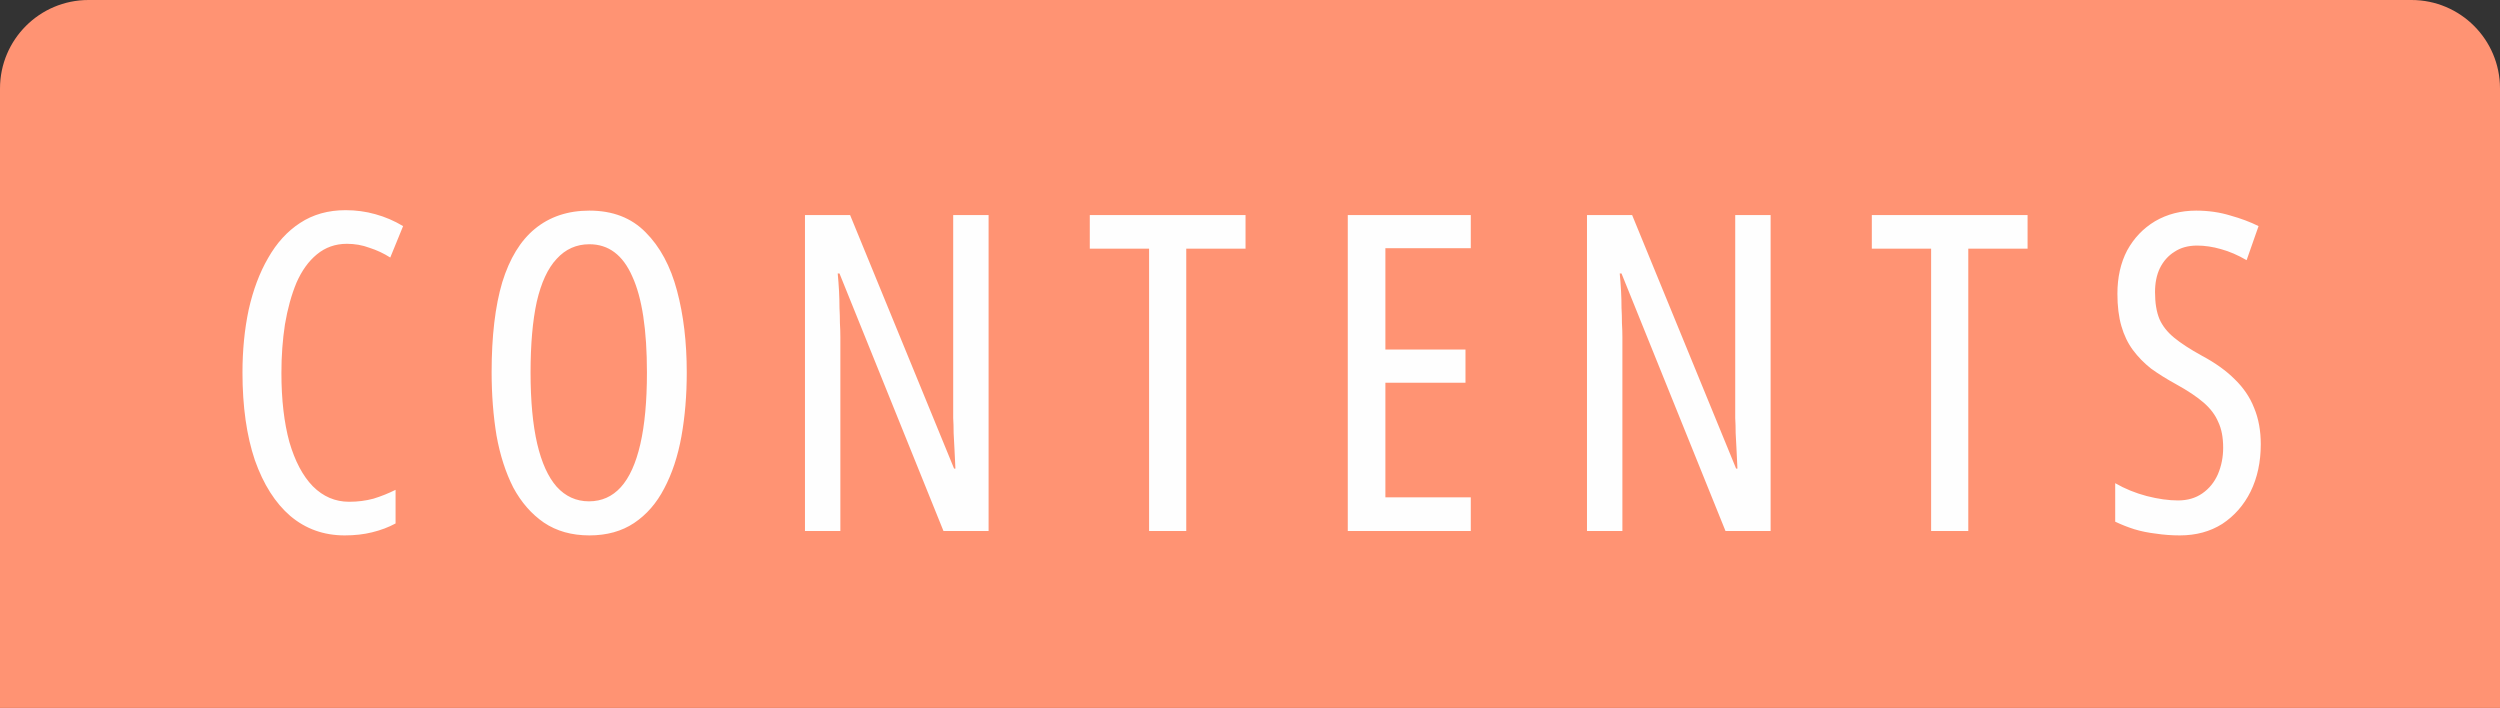
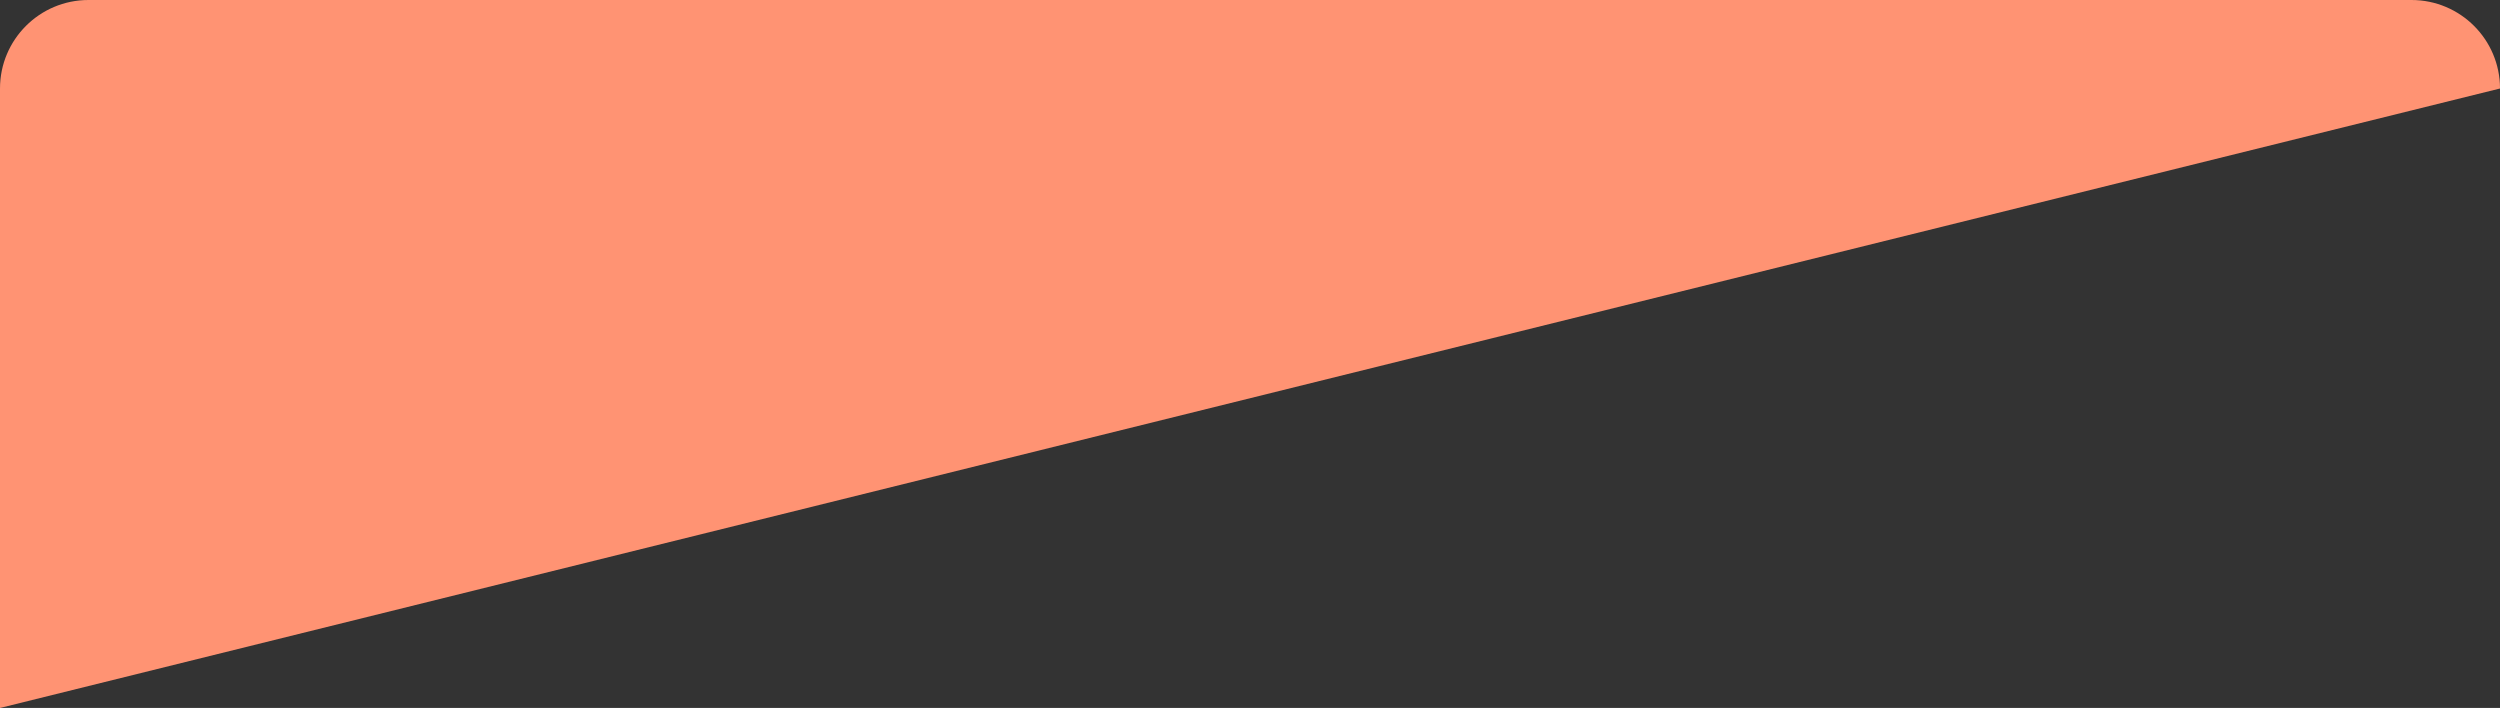
<svg xmlns="http://www.w3.org/2000/svg" width="226" height="64" viewBox="0 0 226 64" fill="none">
  <rect x="0" y="0" width="226" height="64" fill="#333333" stroke="none" />
-   <path d="M0 8C0 3.582 3.582 0 8 0L218 0C222.418 0 226 3.582 226 8V64L0 64L0 8Z" fill="#FF9373" />
-   <path d="M31.36 22.04C30.32 22.04 29.413 22.36 28.64 23C27.893 23.613 27.28 24.467 26.8 25.56C26.347 26.653 26 27.907 25.76 29.32C25.547 30.707 25.44 32.173 25.44 33.72C25.44 36.12 25.68 38.2 26.16 39.96C26.667 41.693 27.373 43.027 28.28 43.96C29.213 44.893 30.307 45.36 31.56 45.36C32.333 45.36 33.067 45.267 33.76 45.08C34.453 44.867 35.12 44.6 35.76 44.28V47.32C35.12 47.667 34.413 47.933 33.64 48.12C32.893 48.307 32.067 48.4 31.16 48.4C29.267 48.4 27.627 47.813 26.24 46.64C24.88 45.467 23.813 43.787 23.04 41.6C22.293 39.387 21.92 36.747 21.92 33.68C21.92 31.653 22.107 29.76 22.48 28C22.88 26.213 23.467 24.653 24.24 23.32C25.013 21.96 25.973 20.907 27.12 20.16C28.293 19.387 29.667 19 31.24 19C32.173 19 33.067 19.12 33.92 19.36C34.8 19.6 35.64 19.96 36.44 20.44L35.28 23.28C34.693 22.907 34.067 22.613 33.4 22.4C32.76 22.16 32.08 22.04 31.36 22.04ZM62.083 33.68C62.083 35.733 61.923 37.653 61.603 39.44C61.283 41.227 60.763 42.8 60.043 44.16C59.35 45.493 58.443 46.533 57.323 47.28C56.203 48.027 54.857 48.4 53.283 48.4C51.683 48.4 50.31 48.013 49.163 47.24C48.043 46.467 47.123 45.413 46.403 44.08C45.71 42.72 45.203 41.147 44.883 39.36C44.59 37.573 44.443 35.667 44.443 33.64C44.443 30.387 44.763 27.68 45.403 25.52C46.07 23.36 47.057 21.747 48.363 20.68C49.697 19.587 51.337 19.04 53.283 19.04C55.39 19.04 57.083 19.693 58.363 21C59.67 22.307 60.617 24.067 61.203 26.28C61.79 28.467 62.083 30.933 62.083 33.68ZM47.963 33.68C47.963 36.24 48.163 38.387 48.563 40.12C48.963 41.827 49.55 43.12 50.323 44C51.123 44.88 52.097 45.32 53.243 45.32C54.39 45.32 55.35 44.893 56.123 44.04C56.897 43.187 57.483 41.893 57.883 40.16C58.283 38.427 58.483 36.267 58.483 33.68C58.483 29.813 58.043 26.92 57.163 25C56.31 23.053 55.017 22.08 53.283 22.08C52.11 22.08 51.123 22.52 50.323 23.4C49.523 24.253 48.923 25.547 48.523 27.28C48.15 28.987 47.963 31.12 47.963 33.68ZM89.369 48L85.289 48L75.889 24.72H75.729C75.782 25.28 75.822 25.813 75.849 26.32C75.875 26.827 75.889 27.32 75.889 27.8C75.915 28.28 75.929 28.747 75.929 29.2C75.955 29.653 75.969 30.08 75.969 30.48V48H72.769V19.44L76.849 19.44L86.249 42.36L86.369 42.36C86.342 41.773 86.315 41.213 86.289 40.68C86.262 40.147 86.235 39.64 86.209 39.16C86.209 38.68 86.195 38.227 86.169 37.8C86.169 37.347 86.169 36.933 86.169 36.56V19.44H89.369L89.369 48ZM107.237 48H103.877L103.877 22.48H98.517V19.44H112.597V22.48H107.237L107.237 48ZM132.959 48L121.839 48L121.839 19.44H132.959V22.44H125.239V31.6H132.479V34.6L125.239 34.6L125.239 44.96L132.959 44.96V48ZM160.064 48H155.984L146.584 24.72H146.424C146.477 25.28 146.517 25.813 146.544 26.32C146.571 26.827 146.584 27.32 146.584 27.8C146.611 28.28 146.624 28.747 146.624 29.2C146.651 29.653 146.664 30.08 146.664 30.48V48H143.464V19.44H147.544L156.944 42.36H157.064C157.037 41.773 157.011 41.213 156.984 40.68C156.957 40.147 156.931 39.64 156.904 39.16C156.904 38.68 156.891 38.227 156.864 37.8C156.864 37.347 156.864 36.933 156.864 36.56V19.44H160.064V48ZM177.933 48L174.573 48V22.48H169.213V19.44H183.293V22.48H177.933V48ZM204.374 40.16C204.374 41.76 204.068 43.187 203.454 44.44C202.841 45.667 201.988 46.64 200.894 47.36C199.801 48.053 198.521 48.4 197.054 48.4C196.308 48.4 195.588 48.347 194.894 48.24C194.201 48.16 193.548 48.027 192.934 47.84C192.348 47.653 191.774 47.427 191.214 47.16V43.68C192.094 44.187 193.041 44.573 194.054 44.84C195.094 45.107 196.041 45.24 196.894 45.24C197.748 45.24 198.481 45.027 199.094 44.6C199.708 44.173 200.174 43.6 200.494 42.88C200.814 42.133 200.974 41.333 200.974 40.48C200.974 39.547 200.828 38.773 200.534 38.16C200.268 37.52 199.828 36.933 199.214 36.4C198.601 35.867 197.761 35.307 196.694 34.72C195.868 34.267 195.121 33.8 194.454 33.32C193.814 32.813 193.268 32.253 192.814 31.64C192.361 31.027 192.014 30.307 191.774 29.48C191.534 28.653 191.414 27.68 191.414 26.56C191.414 25.067 191.708 23.76 192.294 22.64C192.908 21.52 193.748 20.64 194.814 20C195.908 19.36 197.148 19.04 198.534 19.04C199.628 19.04 200.654 19.187 201.614 19.48C202.574 19.747 203.428 20.067 204.174 20.44L203.094 23.52C202.321 23.067 201.548 22.733 200.774 22.52C200.028 22.307 199.308 22.2 198.614 22.2C197.814 22.2 197.134 22.387 196.574 22.76C196.014 23.107 195.574 23.6 195.254 24.24C194.961 24.853 194.814 25.573 194.814 26.4C194.814 27.387 194.948 28.2 195.214 28.84C195.481 29.453 195.921 30.013 196.534 30.52C197.148 31.027 197.988 31.573 199.054 32.16C200.254 32.8 201.241 33.507 202.014 34.28C202.814 35.053 203.401 35.92 203.774 36.88C204.174 37.84 204.374 38.933 204.374 40.16Z" fill="#FEFEFE" />
+   <path d="M0 8C0 3.582 3.582 0 8 0L218 0C222.418 0 226 3.582 226 8L0 64L0 8Z" fill="#FF9373" />
</svg>